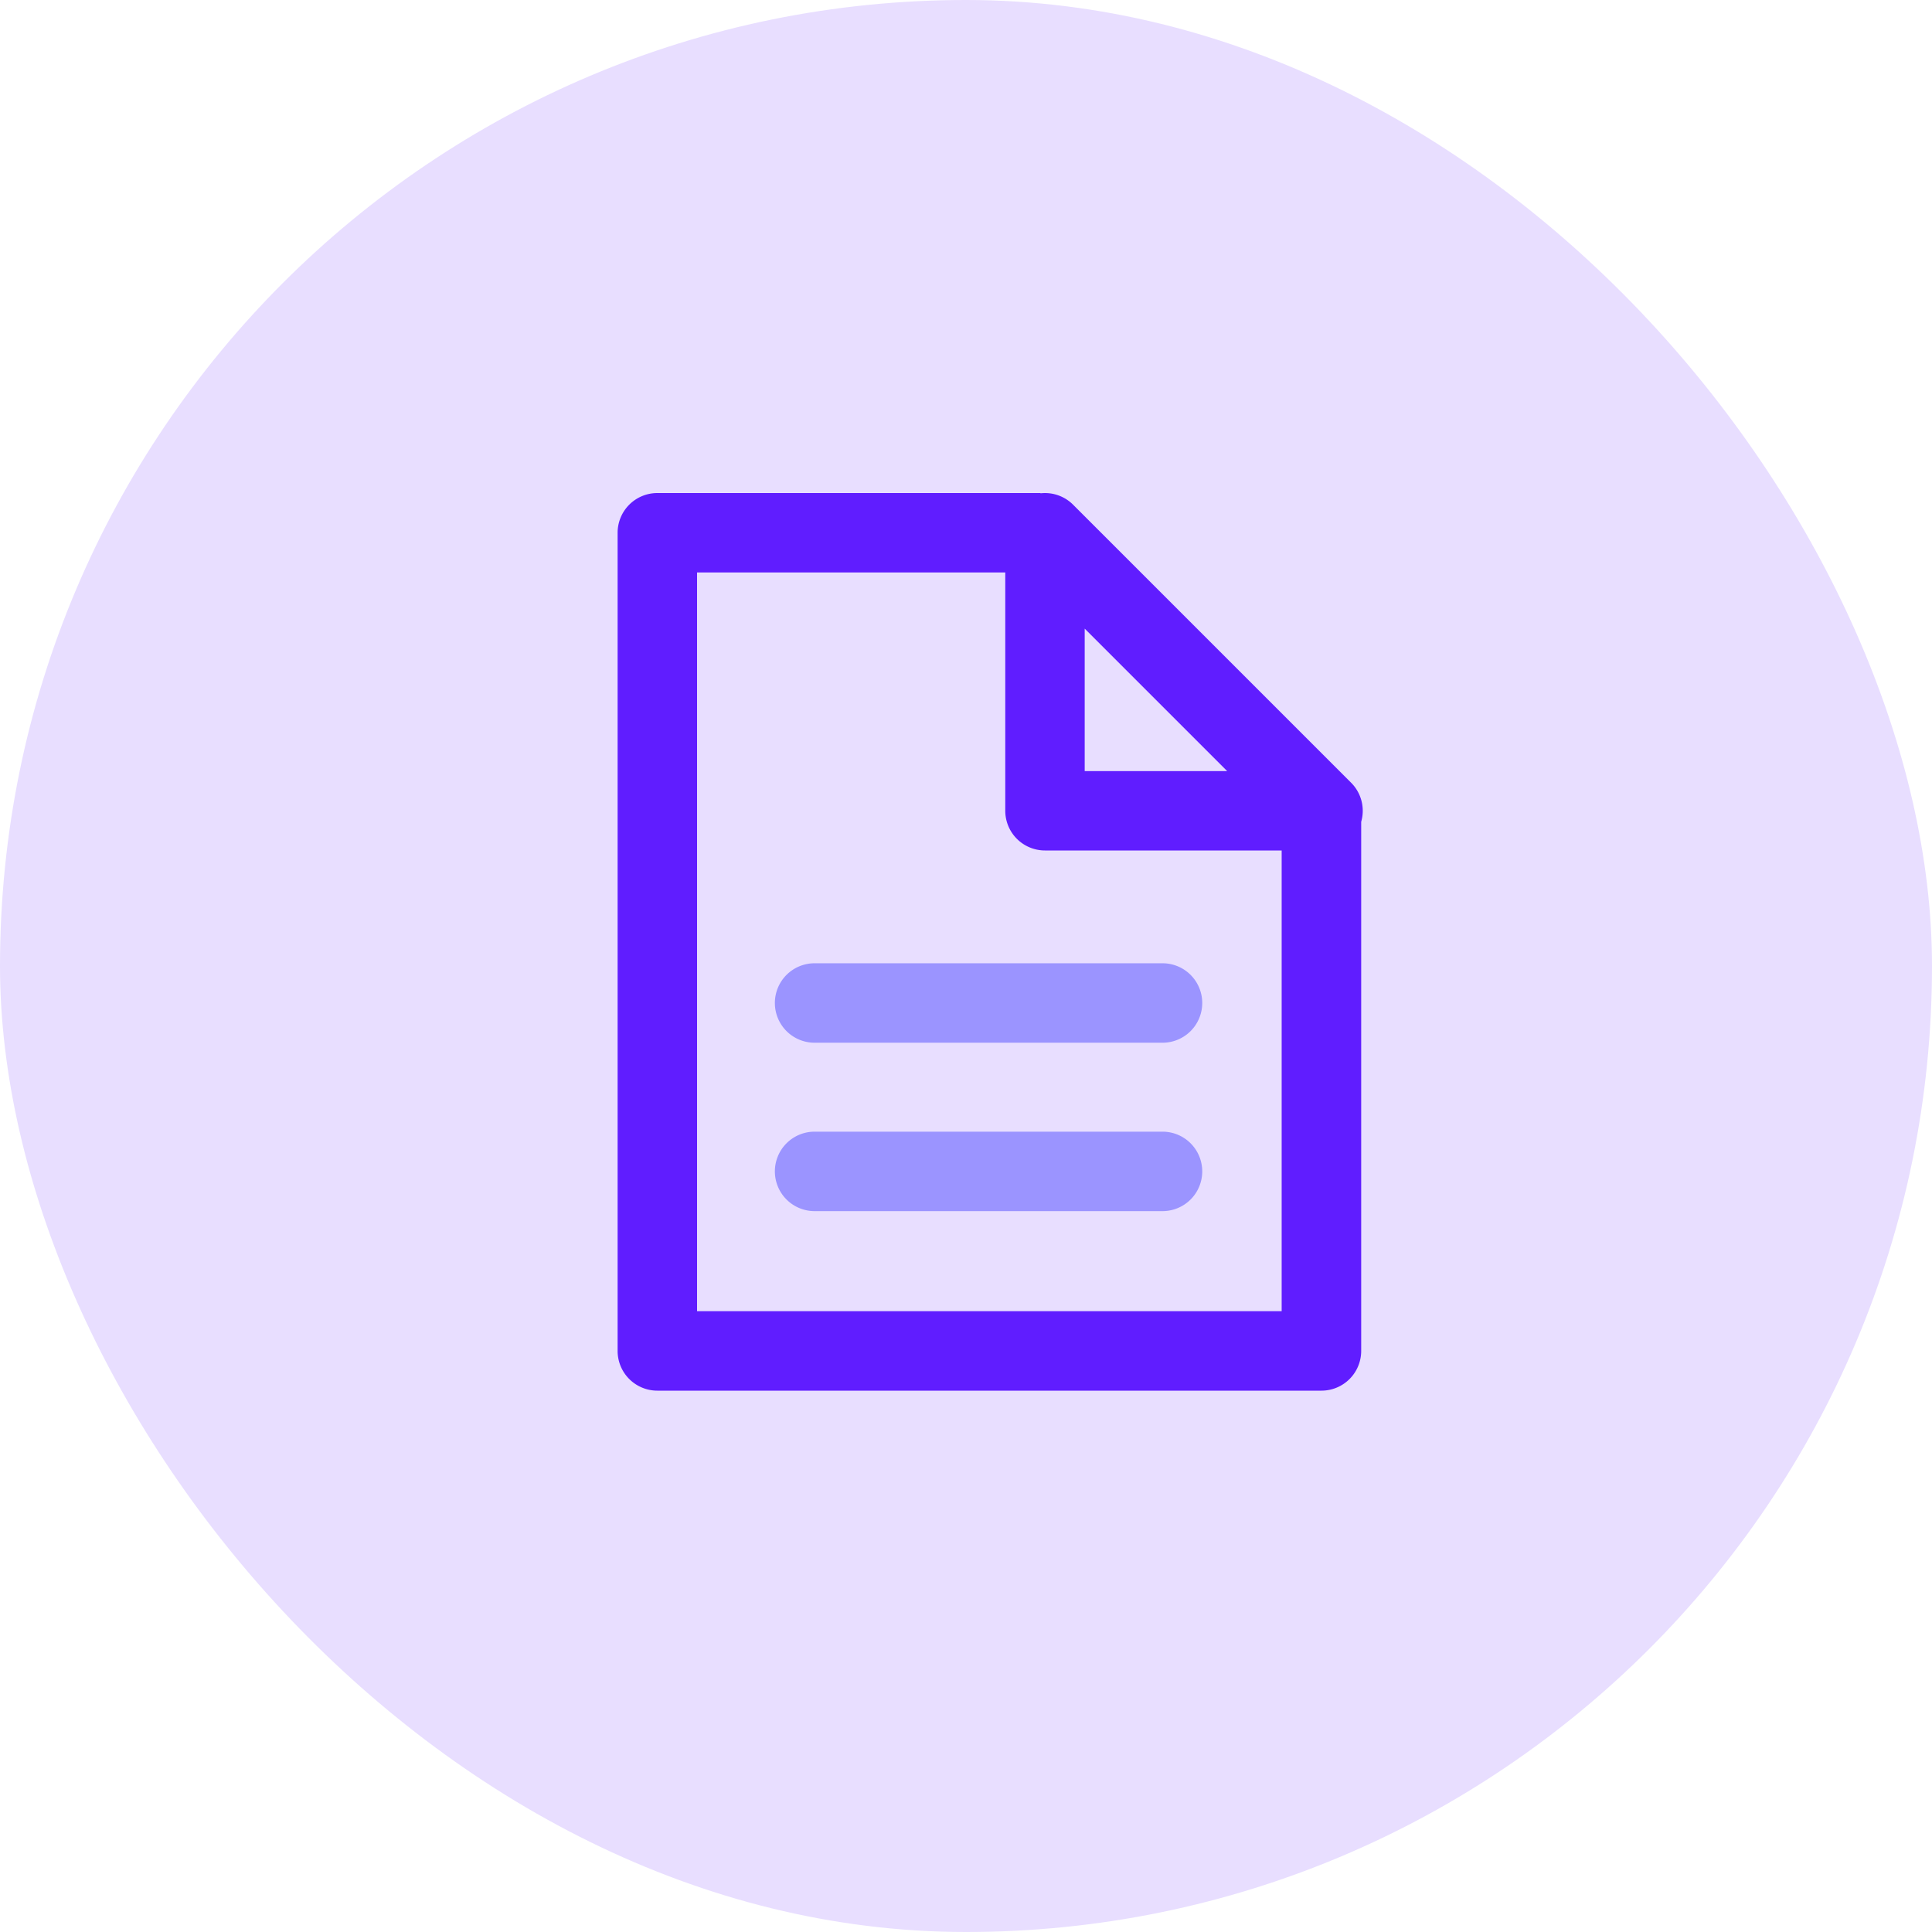
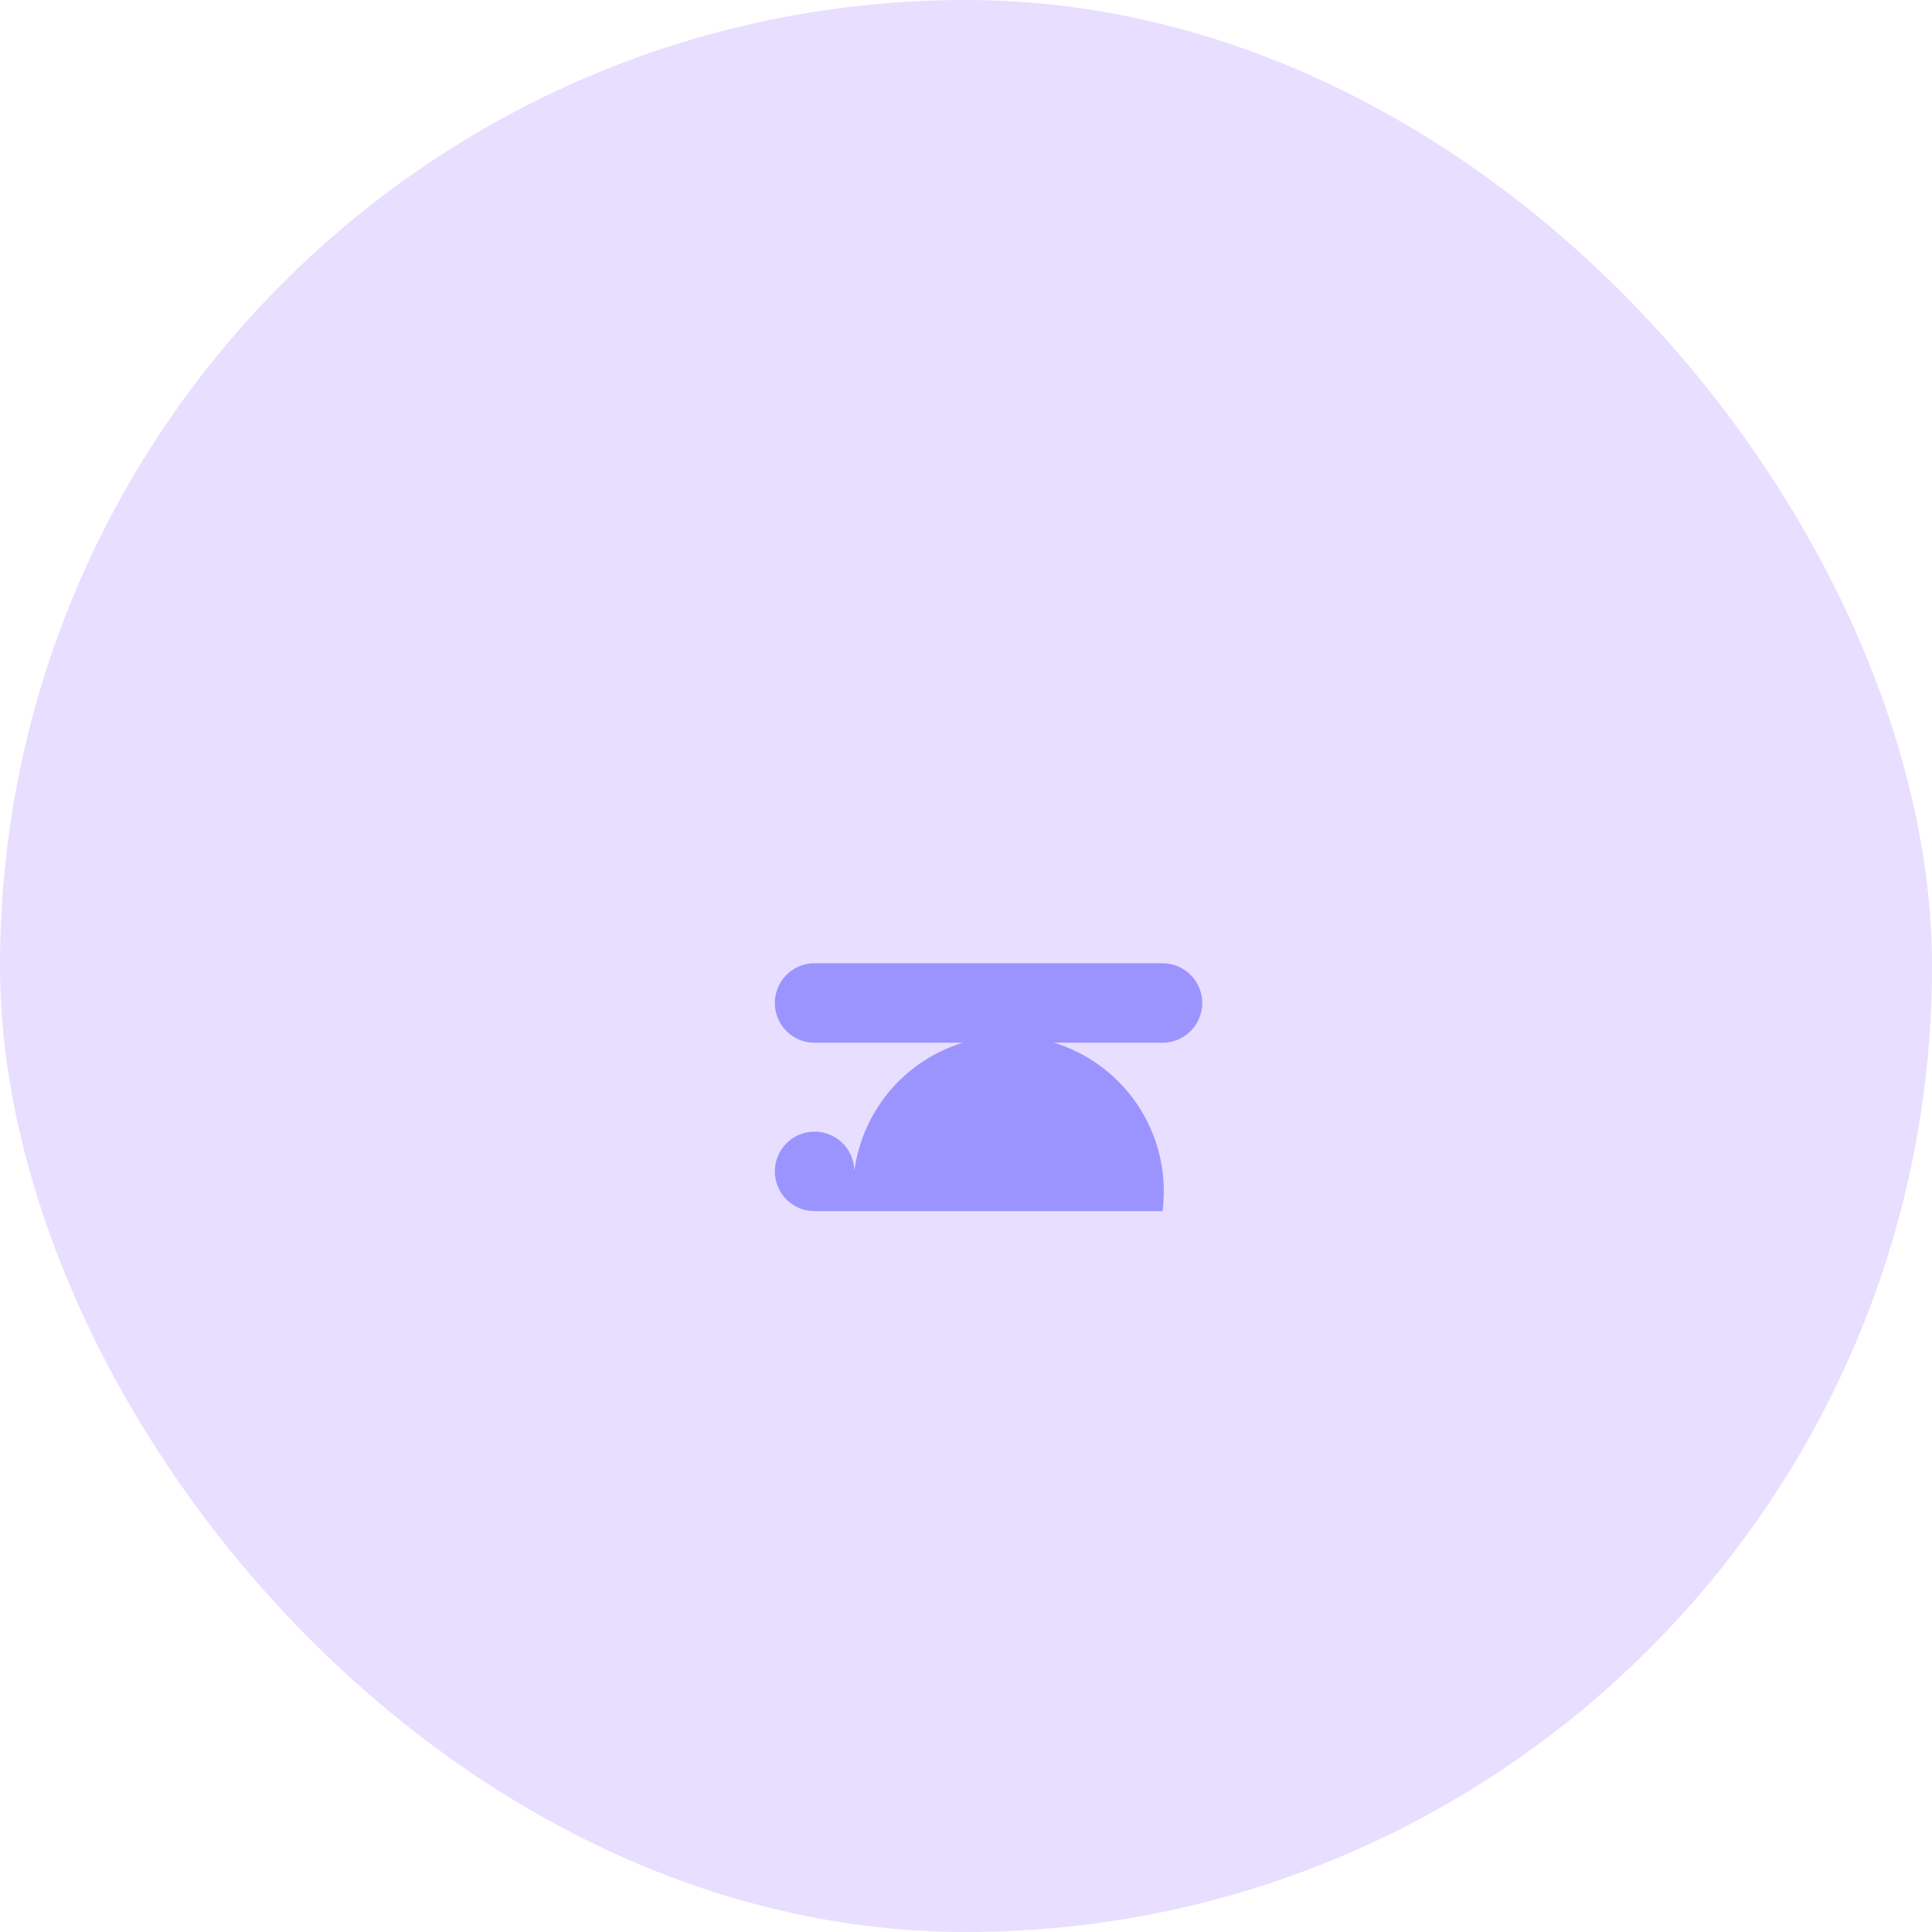
<svg xmlns="http://www.w3.org/2000/svg" width="80" height="80" viewBox="0 0 80 80">
  <defs>
    <style>.a{fill:#e8deff;}.b{fill:#601dff;}.c{fill:#9b94ff;}</style>
  </defs>
  <g transform="translate(-72)">
    <rect class="a" width="80" height="80" rx="40" transform="translate(72)" />
    <g transform="translate(97.574 20.416)">
-       <path class="b" d="M-5168.629,3392.993l-11.512-11.512a1.645,1.645,0,0,0-1.348-.47V3381h-15.866a1.645,1.645,0,0,0-1.645,1.645v33.878a1.645,1.645,0,0,0,1.645,1.645h27.5a1.645,1.645,0,0,0,1.645-1.645v-21.91A1.644,1.644,0,0,0-5168.629,3392.993Zm-11.03-6.379,5.9,5.9h-5.9Zm-16.051,28.263v-30.589h12.762v9.867a1.644,1.644,0,0,0,1.645,1.645h9.8v19.077Z" transform="translate(5199 -3381)" />
      <g transform="translate(6.512 19.472)">
        <path class="c" d="M-5083.949,3680.289h-14.406a1.645,1.645,0,0,1-1.645-1.645,1.644,1.644,0,0,1,1.645-1.645h14.406a1.644,1.644,0,0,1,1.645,1.645A1.645,1.645,0,0,1-5083.949,3680.289Z" transform="translate(5100 -3677)" />
      </g>
      <g transform="translate(6.512 26.445)">
-         <path class="c" d="M-5083.949,3786.289h-14.406a1.645,1.645,0,0,1-1.645-1.645,1.645,1.645,0,0,1,1.645-1.645h14.406a1.645,1.645,0,0,1,1.645,1.645A1.645,1.645,0,0,1-5083.949,3786.289Z" transform="translate(5100 -3783)" />
+         <path class="c" d="M-5083.949,3786.289h-14.406a1.645,1.645,0,0,1-1.645-1.645,1.645,1.645,0,0,1,1.645-1.645a1.645,1.645,0,0,1,1.645,1.645A1.645,1.645,0,0,1-5083.949,3786.289Z" transform="translate(5100 -3783)" />
      </g>
    </g>
  </g>
</svg>